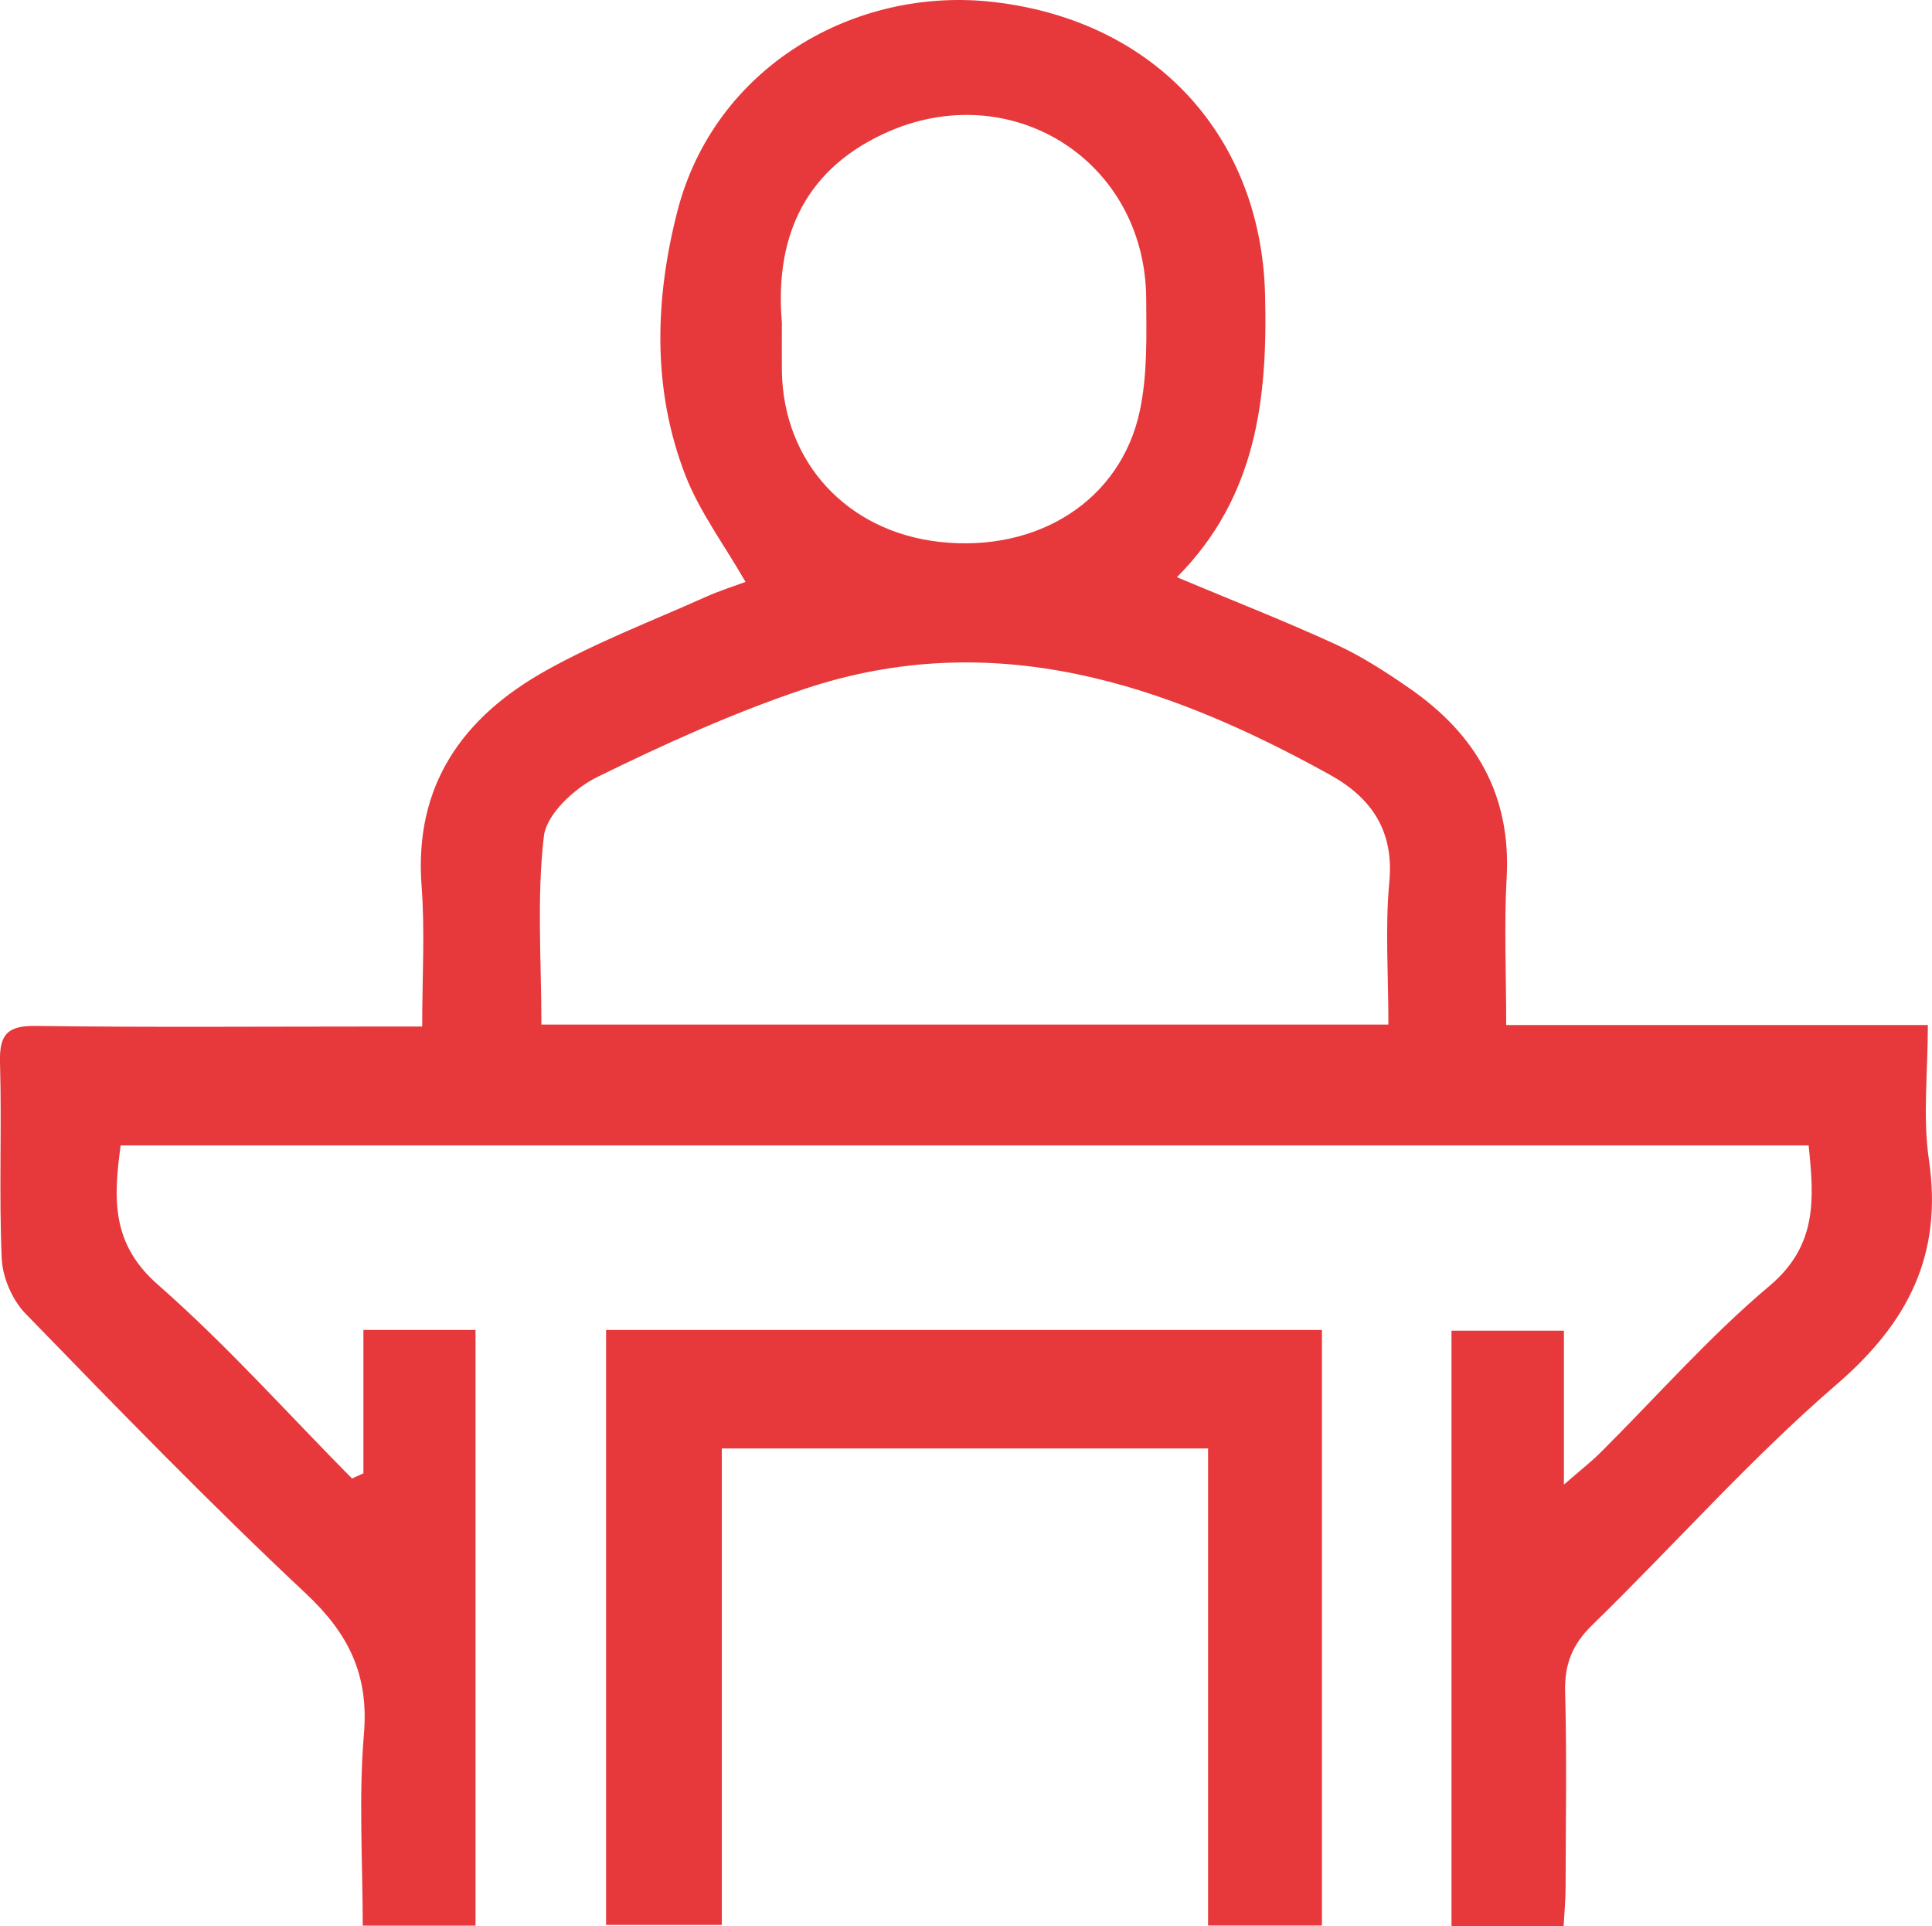
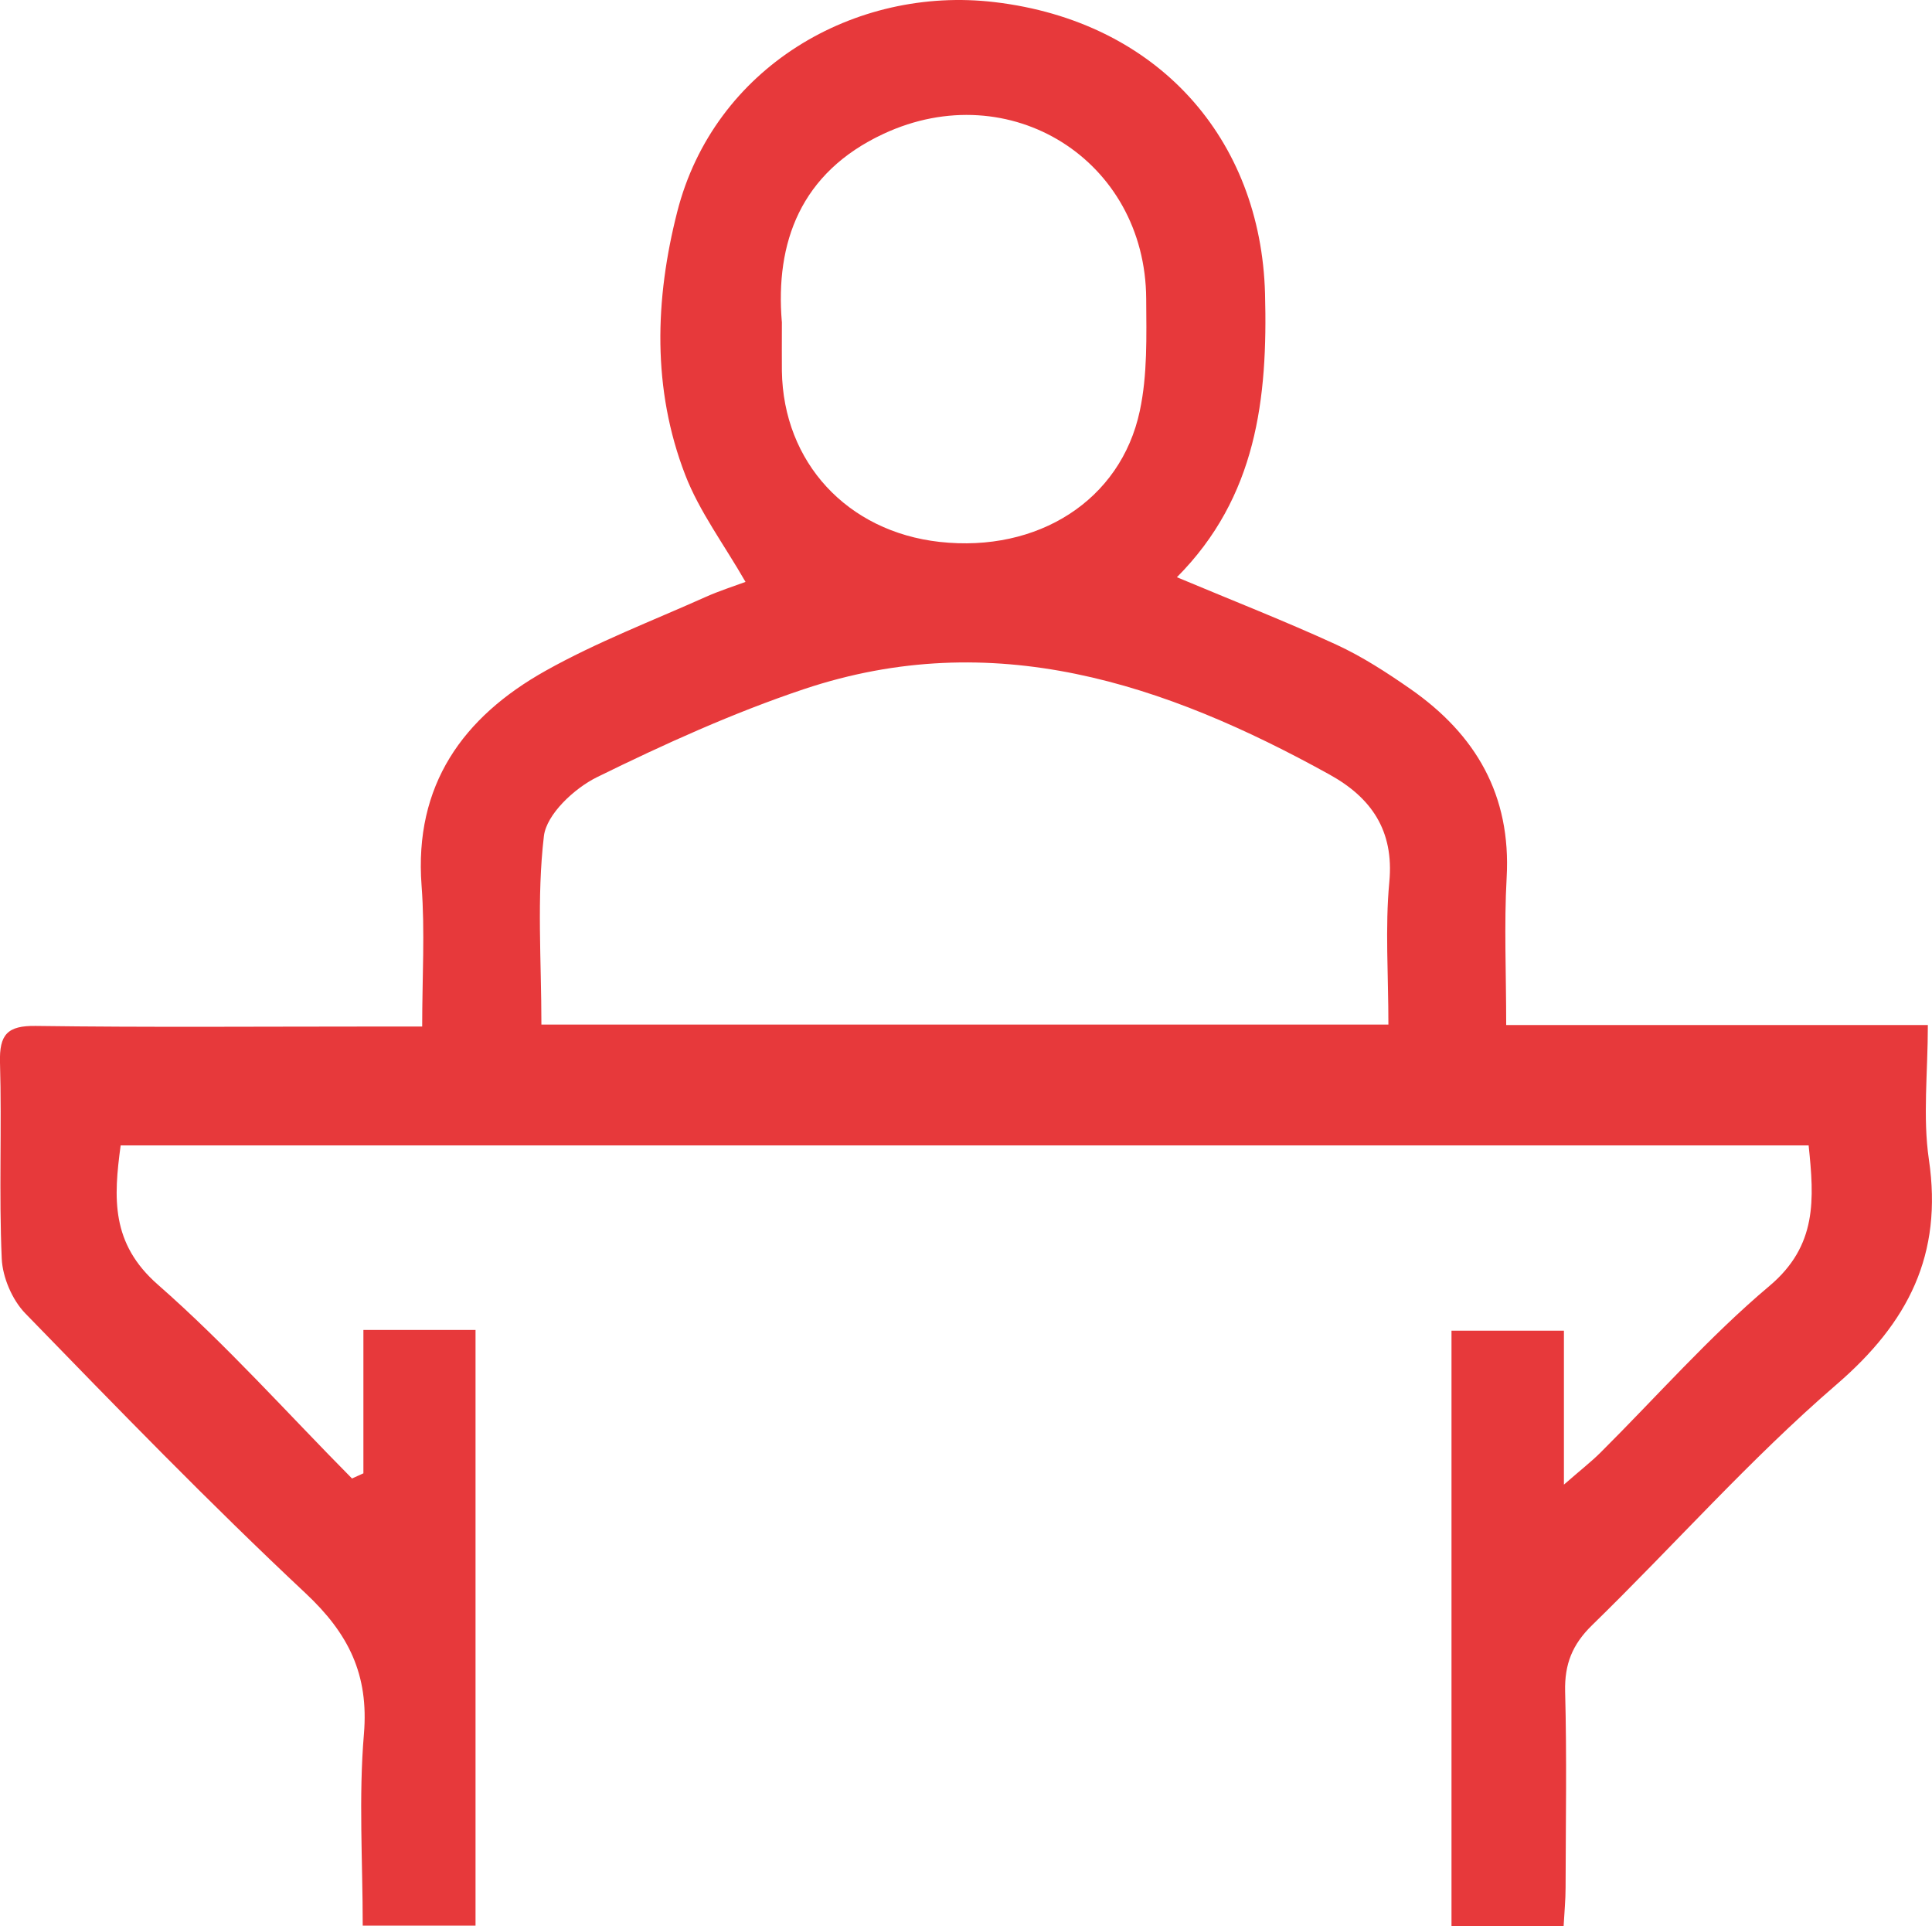
<svg xmlns="http://www.w3.org/2000/svg" id="Camada_2" data-name="Camada 2" viewBox="0 0 256.04 255.23">
  <defs>
    <style>      .cls-1 {        fill: #e7393b;        stroke-width: 0px;      }    </style>
  </defs>
  <g id="Camada_1-2" data-name="Camada 1">
    <g>
      <path class="cls-1" d="M48.16,195.23v-18.99h14.86v78.93h-14.95c0-8.54-.55-17.02.16-25.4.66-7.88-2.04-13.31-7.73-18.64-12.76-11.96-24.95-24.53-37.14-37.08-1.74-1.79-3.02-4.78-3.13-7.27-.38-8.65.02-17.33-.23-25.99-.1-3.7.97-4.9,4.76-4.84,14.83.2,29.66.08,44.49.08h6.7c0-6.47.38-12.6-.08-18.66-1.01-13.36,5.5-22.36,16.43-28.48,6.78-3.8,14.13-6.61,21.25-9.8,1.77-.79,3.63-1.38,5.25-1.98-2.87-5-6.12-9.33-7.99-14.18-4.4-11.39-4.02-23.26-1.06-34.86C94.64,8.9,113.3-1.91,131.8.28c21.63,2.56,35.3,18.1,35.85,38.65.37,13.86-1.1,26.92-11.68,37.56,7.44,3.12,14.37,5.83,21.12,8.93,3.45,1.59,6.7,3.7,9.83,5.88,8.66,6.03,13.36,14.07,12.75,24.99-.35,6.29-.06,12.62-.06,19.54h55.88c0,6.35-.69,12.2.14,17.84,1.85,12.58-2.71,21.58-12.25,29.8-11.45,9.87-21.54,21.32-32.4,31.9-2.61,2.55-3.65,5.16-3.56,8.78.23,8.66.08,17.33.06,25.99,0,1.62-.16,3.24-.26,5.09h-14.86v-78.9h14.9v20.4c2.32-2.02,3.64-3.05,4.82-4.22,7.44-7.4,14.41-15.36,22.41-22.1,6.37-5.36,5.94-11.5,5.2-18.63H15.99c-.94,6.97-1.31,12.99,4.94,18.46,9.09,7.97,17.19,17.07,25.72,25.68.51-.23,1.01-.46,1.52-.69ZM184,135.78c0-6.65-.45-12.83.12-18.9.65-6.86-2.43-11.2-7.92-14.24-21.86-12.1-44.6-19.7-69.66-11.32-9.4,3.15-18.52,7.29-27.43,11.67-3,1.48-6.69,4.92-7.03,7.81-.96,8.15-.33,16.48-.33,24.97h112.26ZM103.62,42.64c0,2.86-.02,4.69,0,6.52.18,12.11,8.66,21.29,20.91,22.65,12.98,1.44,23.99-5.48,26.52-17.35,1.03-4.8.88-9.9.85-14.86-.09-18.39-18.06-29.66-34.8-21.87-11.09,5.16-14.35,14.5-13.49,24.9Z" />
-       <path class="cls-1" d="M95.66,191.94v63.14h-15.34v-78.84h94.87v78.92h-15.09v-63.22h-64.44Z" />
    </g>
  </g>
</svg>